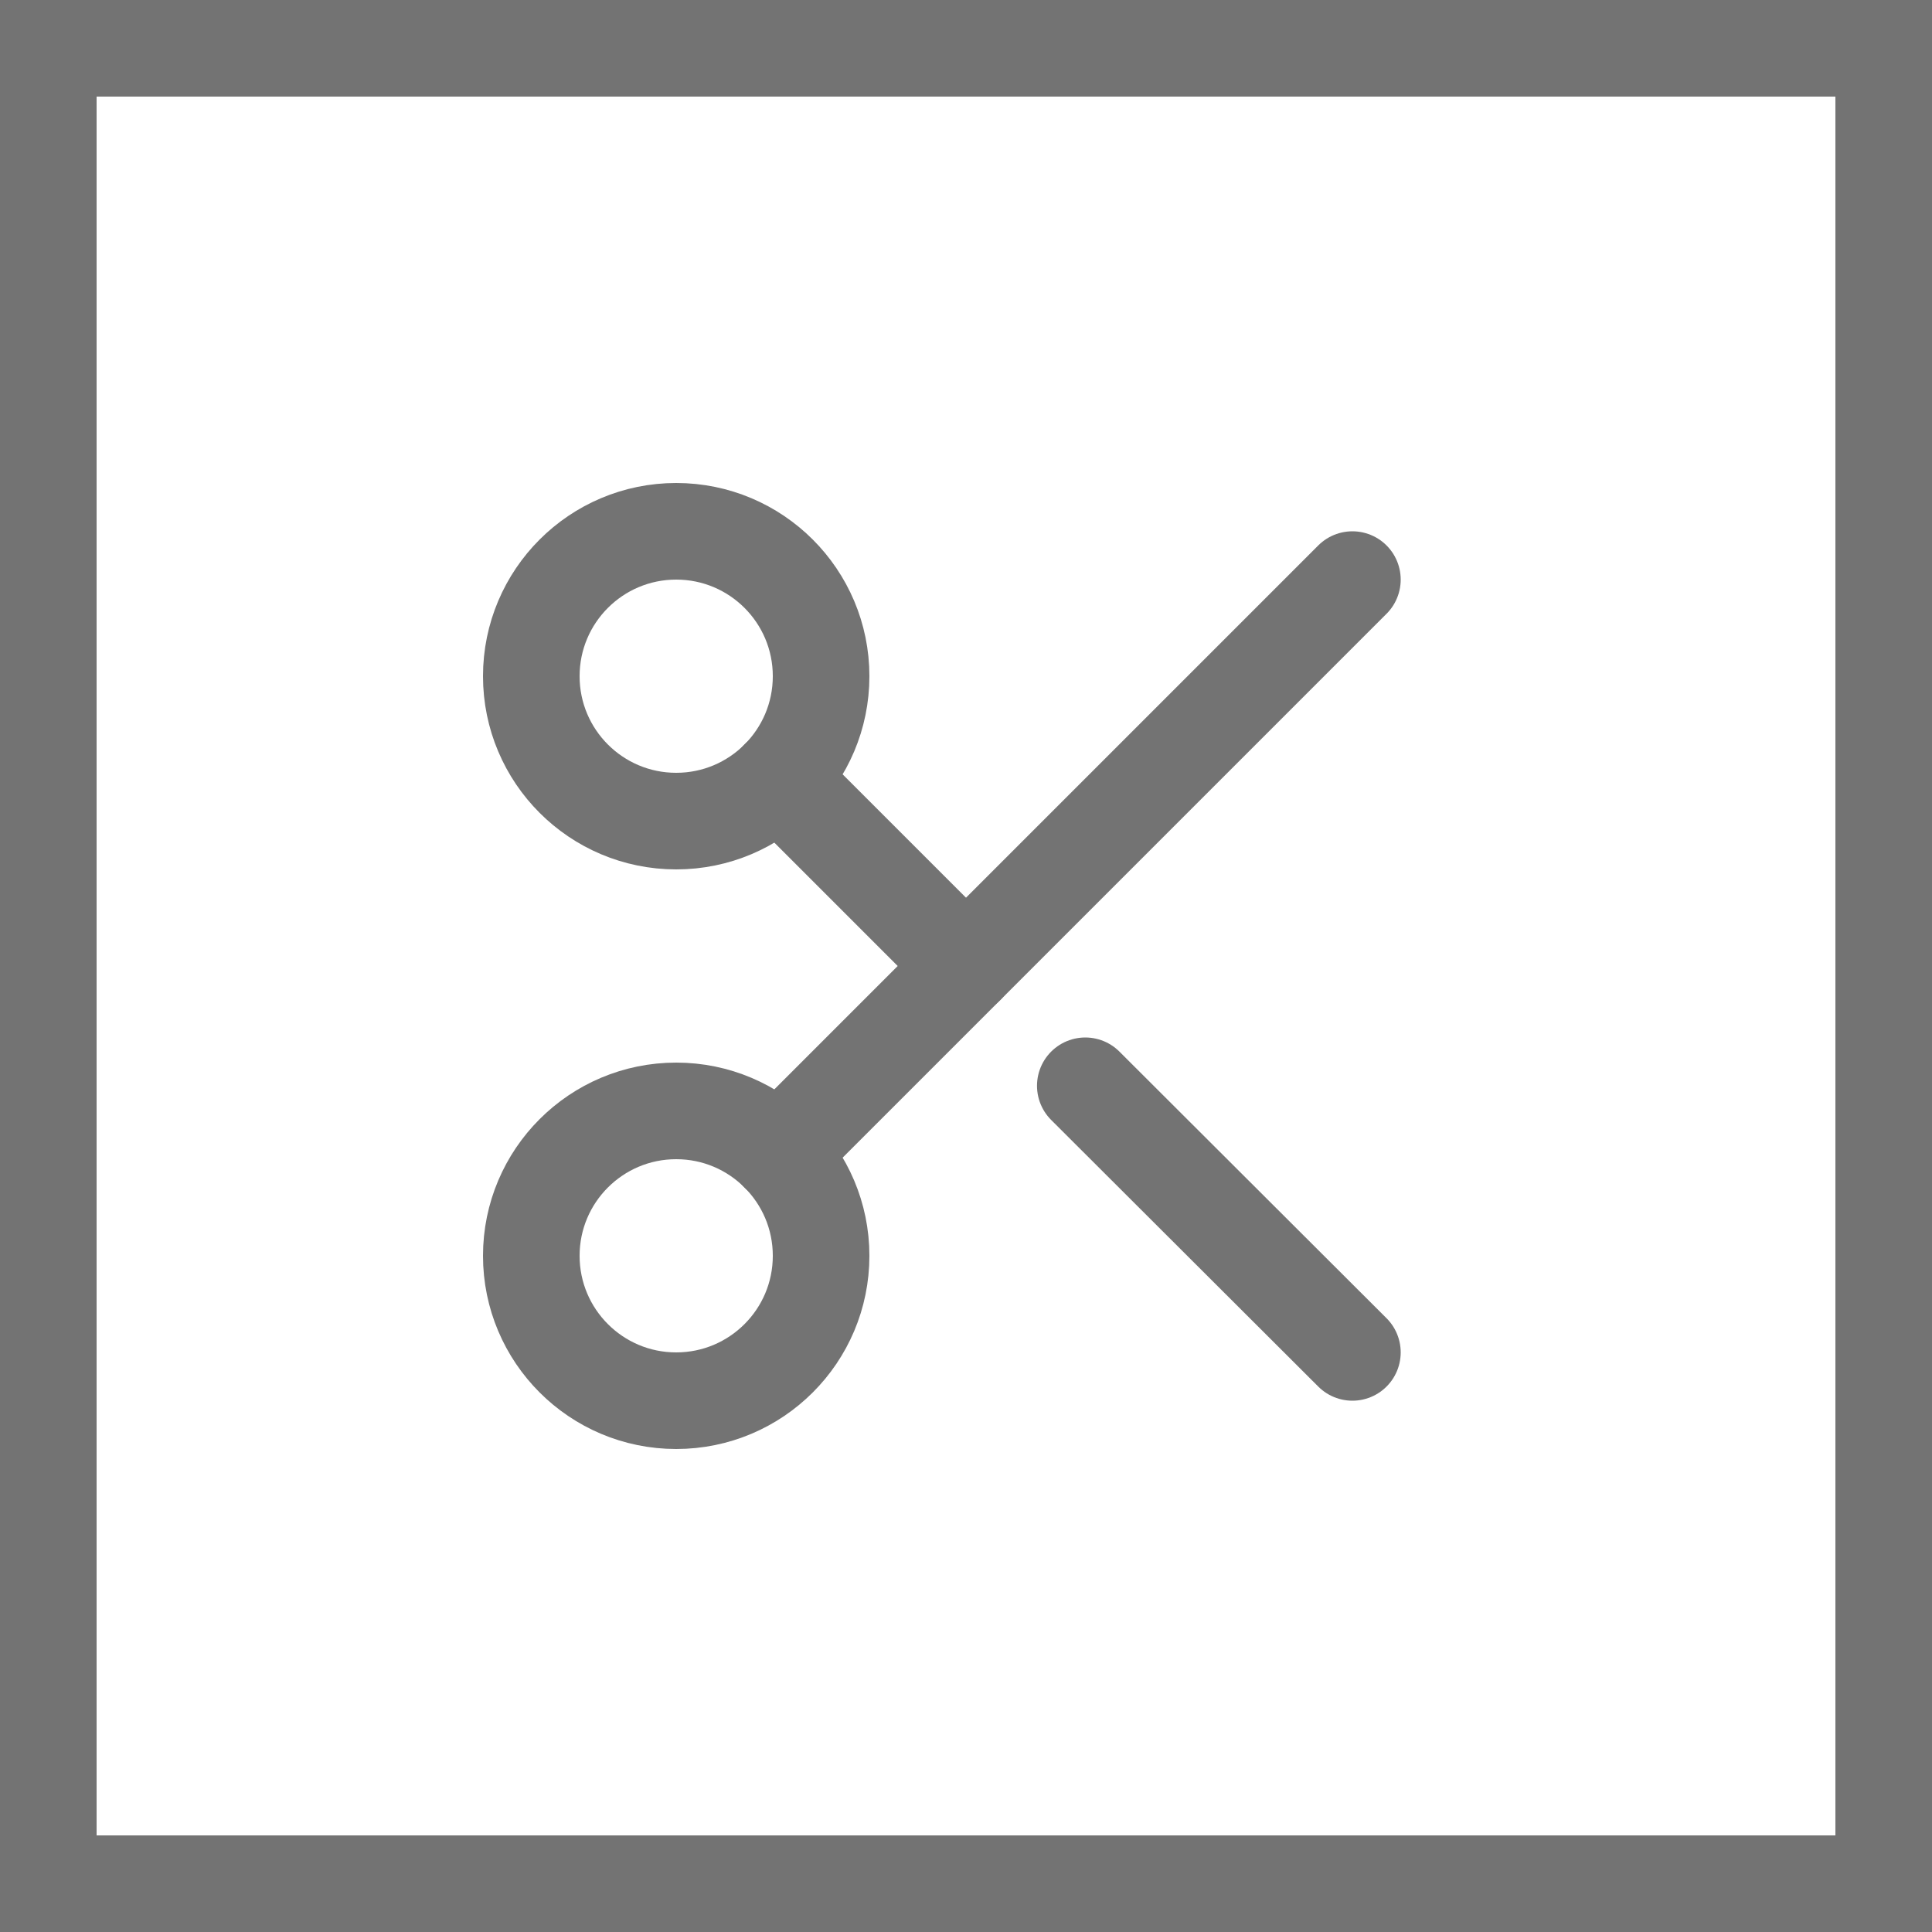
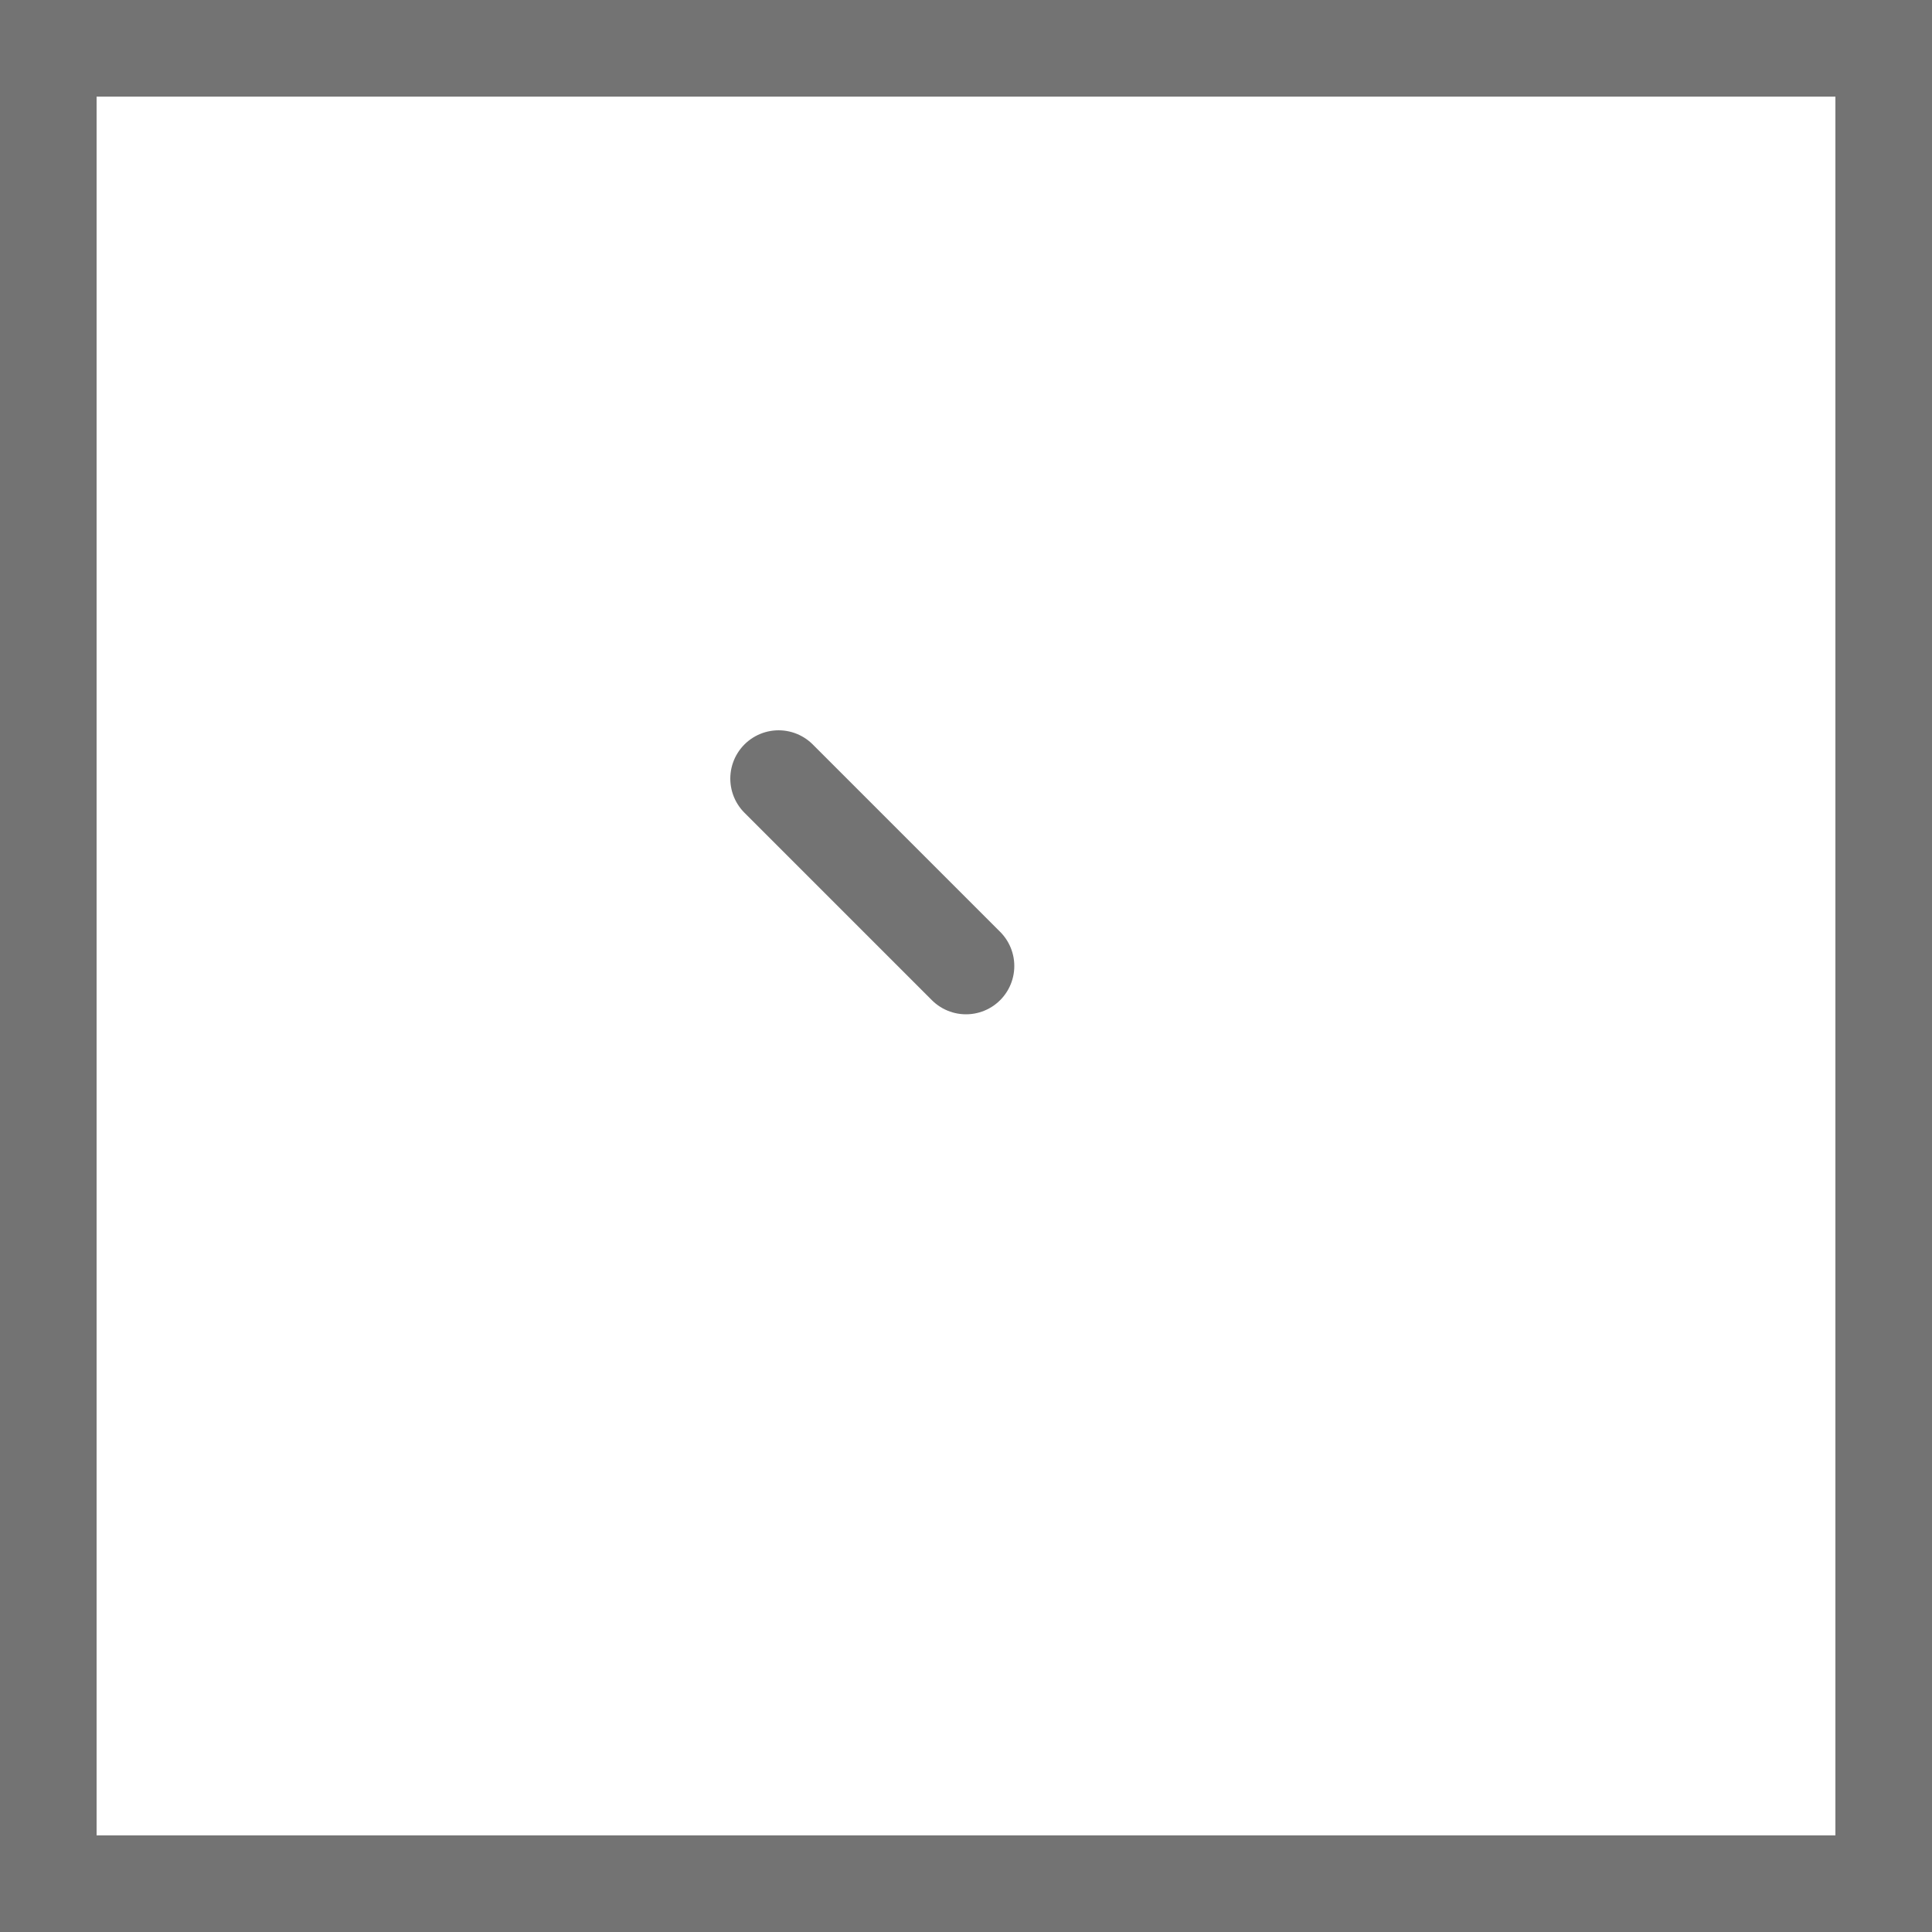
<svg xmlns="http://www.w3.org/2000/svg" width="40" height="40" viewBox="0 0 40 40" fill="none">
  <path d="M1 1H39V39H1V1Z" stroke="#737373" stroke-width="2" />
-   <path d="M14 17C15.657 17 17 15.657 17 14C17 12.343 15.657 11 14 11C12.343 11 11 12.343 11 14C11 15.657 12.343 17 14 17Z" stroke="#737373" stroke-width="2" stroke-linecap="round" stroke-linejoin="round" />
-   <path d="M14 29C15.657 29 17 27.657 17 26C17 24.343 15.657 23 14 23C12.343 23 11 24.343 11 26C11 27.657 12.343 29 14 29Z" stroke="#737373" stroke-width="2" stroke-linecap="round" stroke-linejoin="round" />
-   <path d="M28 12L16.12 23.88" stroke="#737373" stroke-width="2" stroke-linecap="round" stroke-linejoin="round" />
-   <path d="M22.47 22.48L28 28" stroke="#737373" stroke-width="2" stroke-linecap="round" stroke-linejoin="round" />
  <path d="M16.12 16.12L20 20" stroke="#737373" stroke-width="2" stroke-linecap="round" stroke-linejoin="round" />
</svg>